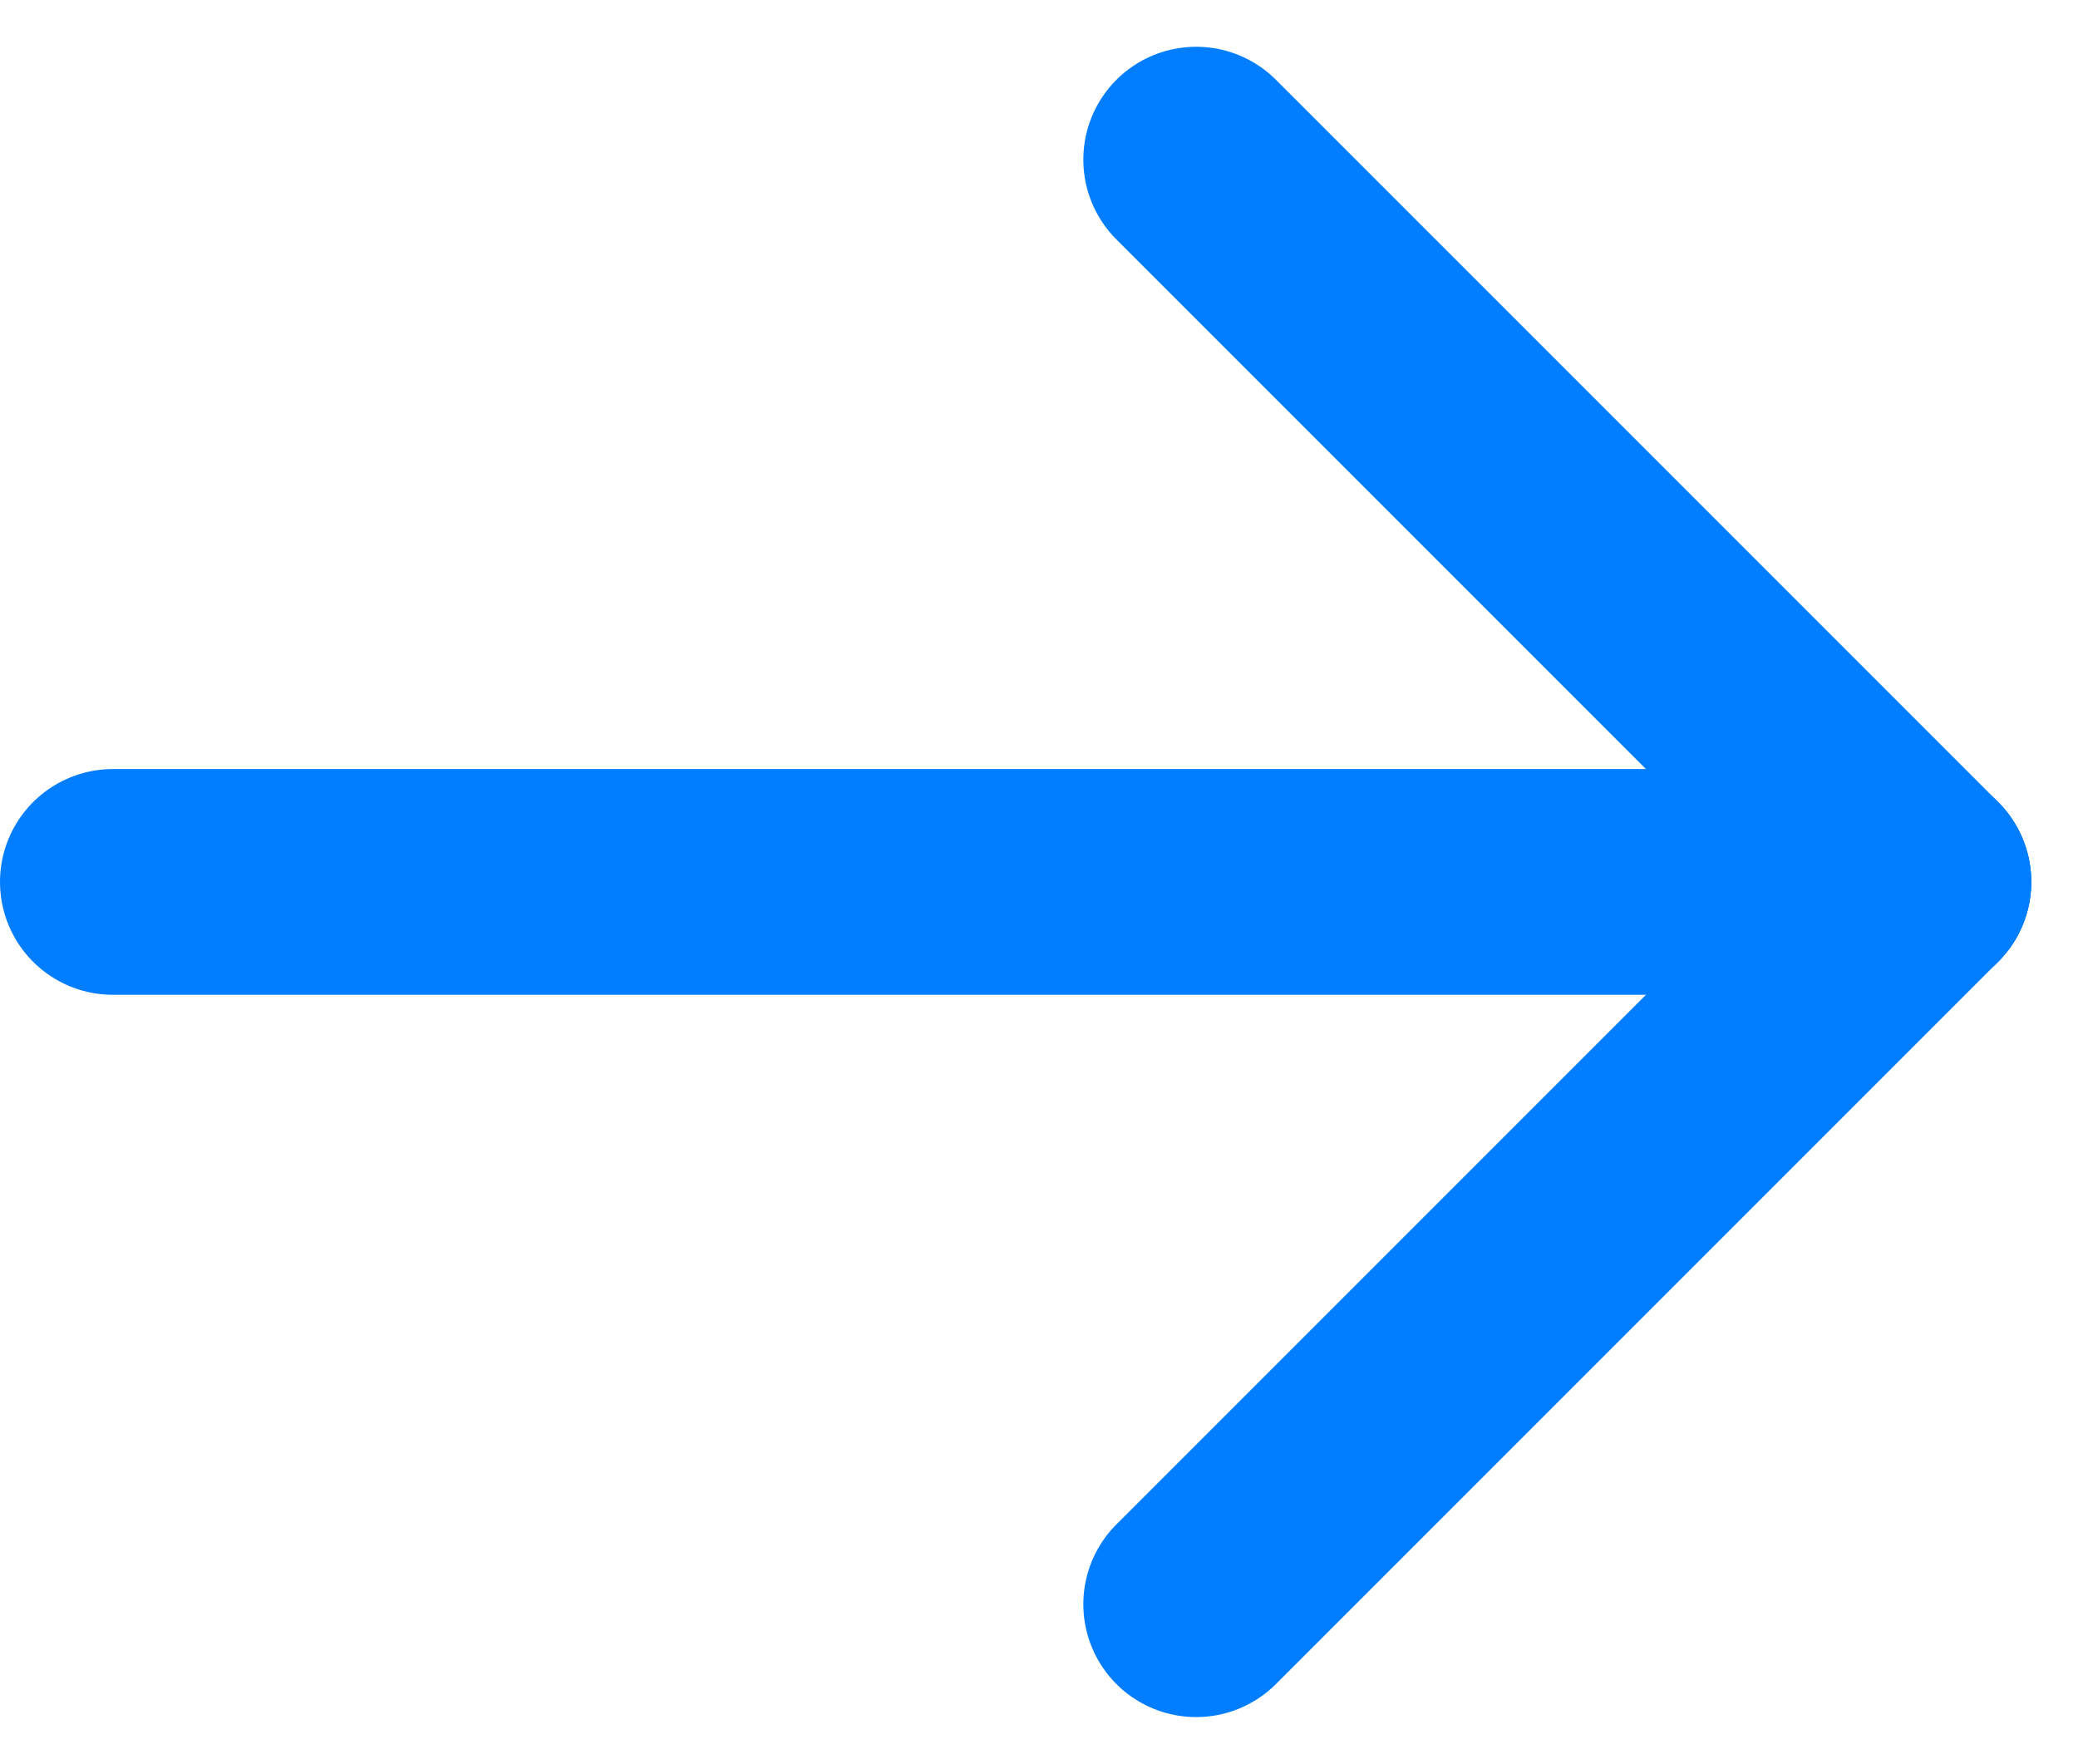
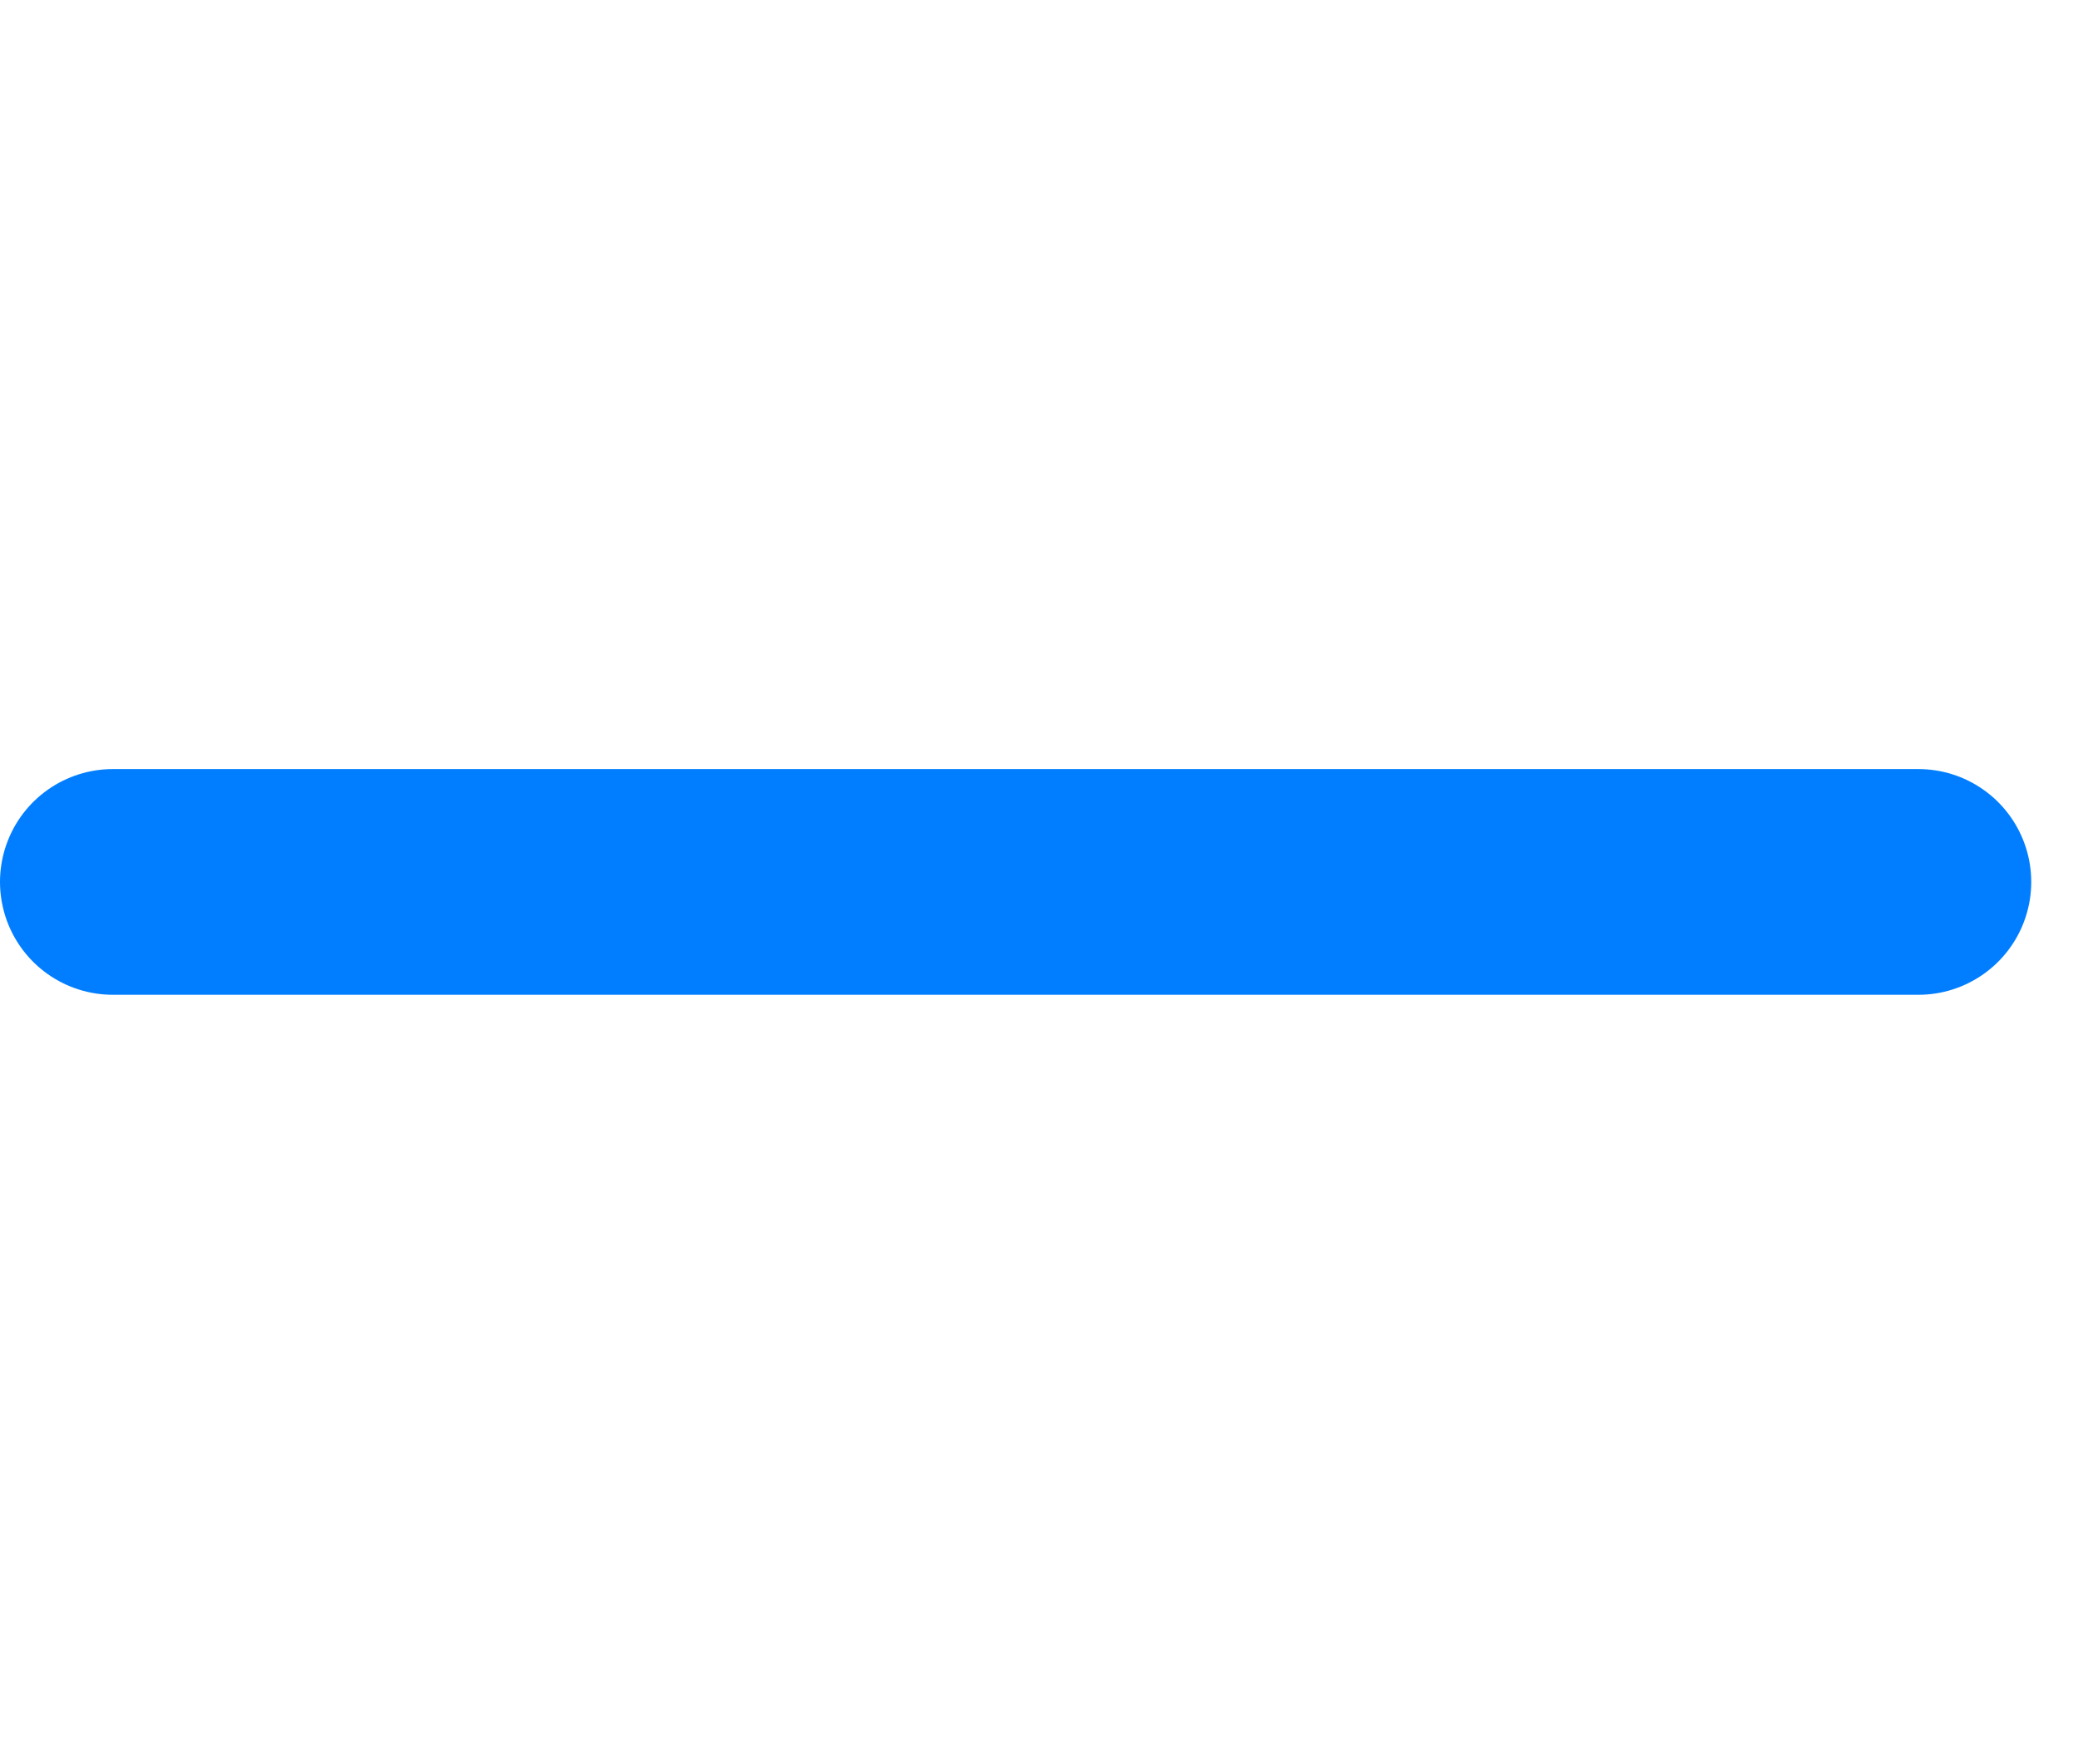
<svg xmlns="http://www.w3.org/2000/svg" width="23.018" height="19.536" viewBox="0 0 23.018 19.536">
  <g id="Group_7" data-name="Group 7" transform="translate(1.25 1.768)">
    <path id="Stroke_1" data-name="Stroke 1" d="M0,.5H20" transform="translate(0 7.5)" fill="none" stroke="#017eff" stroke-linecap="round" stroke-linejoin="round" stroke-miterlimit="10" stroke-width="2.5" />
-     <path id="Stroke_3" data-name="Stroke 3" d="M0,0,8,8" transform="translate(12)" fill="none" stroke="#017eff" stroke-linecap="round" stroke-linejoin="round" stroke-miterlimit="10" stroke-width="2.5" />
-     <path id="Stroke_5" data-name="Stroke 5" d="M0,8,8,0" transform="translate(12 8)" fill="none" stroke="#017eff" stroke-linecap="round" stroke-linejoin="round" stroke-miterlimit="10" stroke-width="2.5" />
  </g>
</svg>